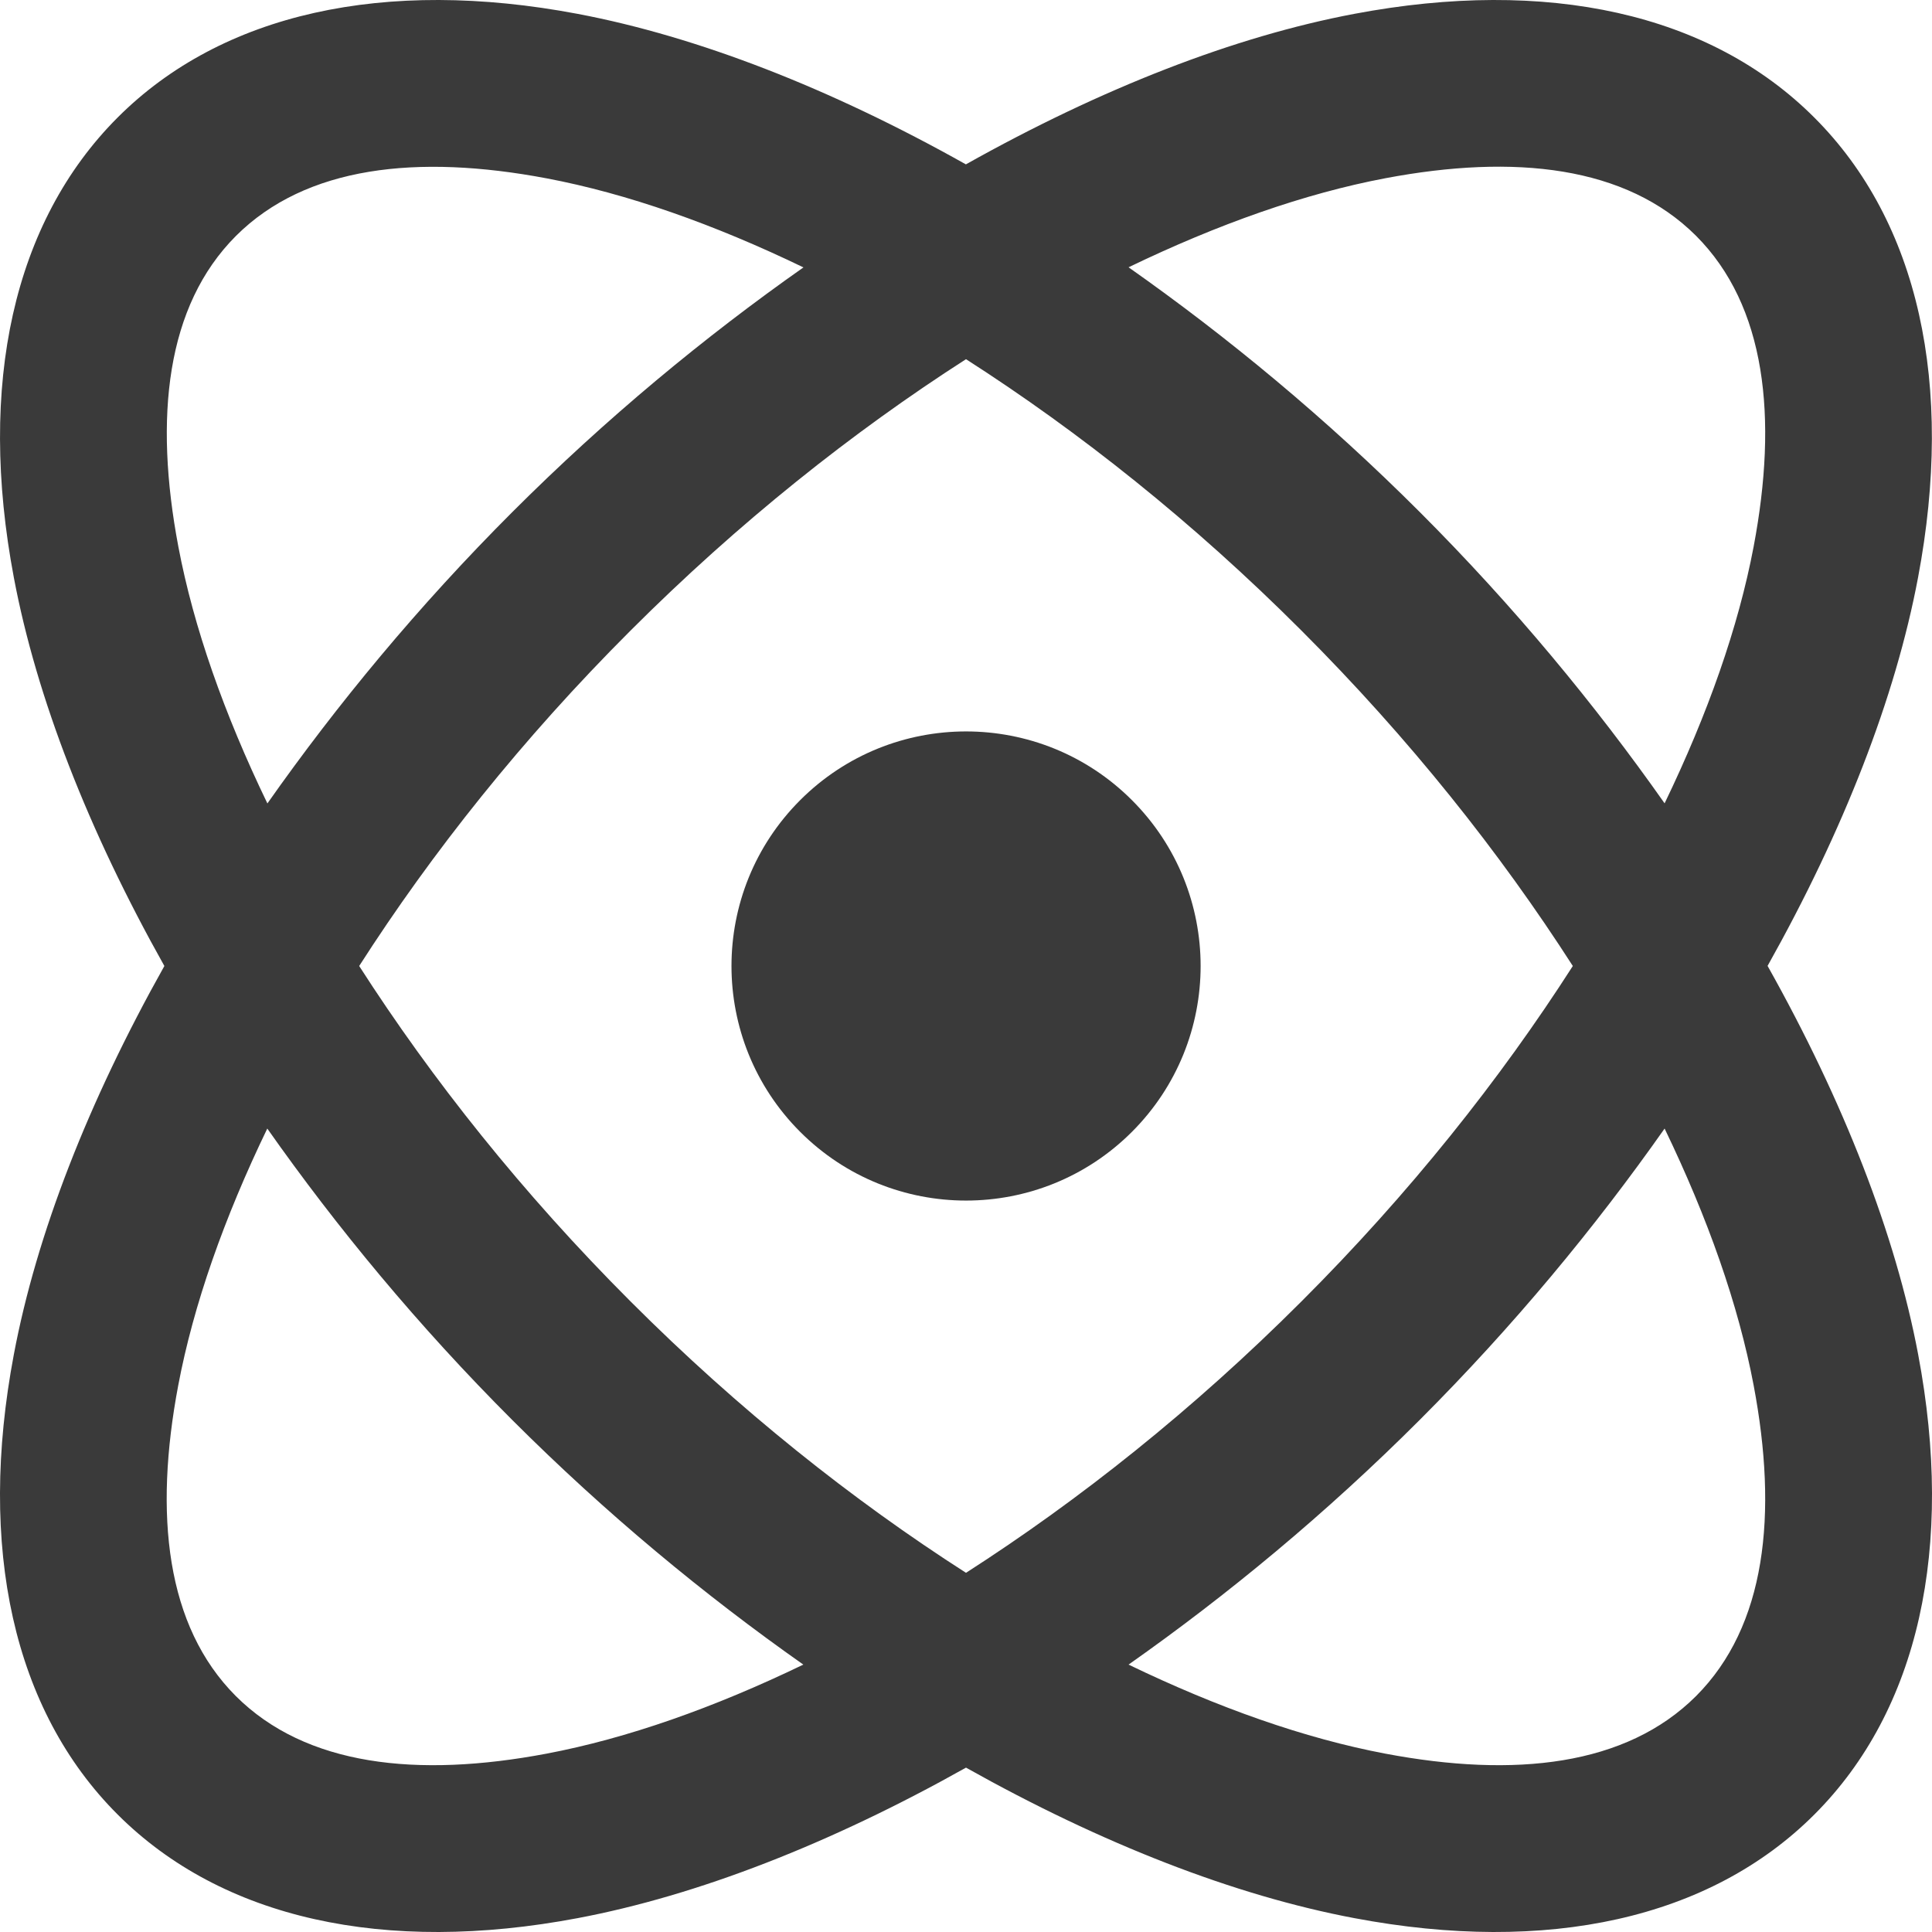
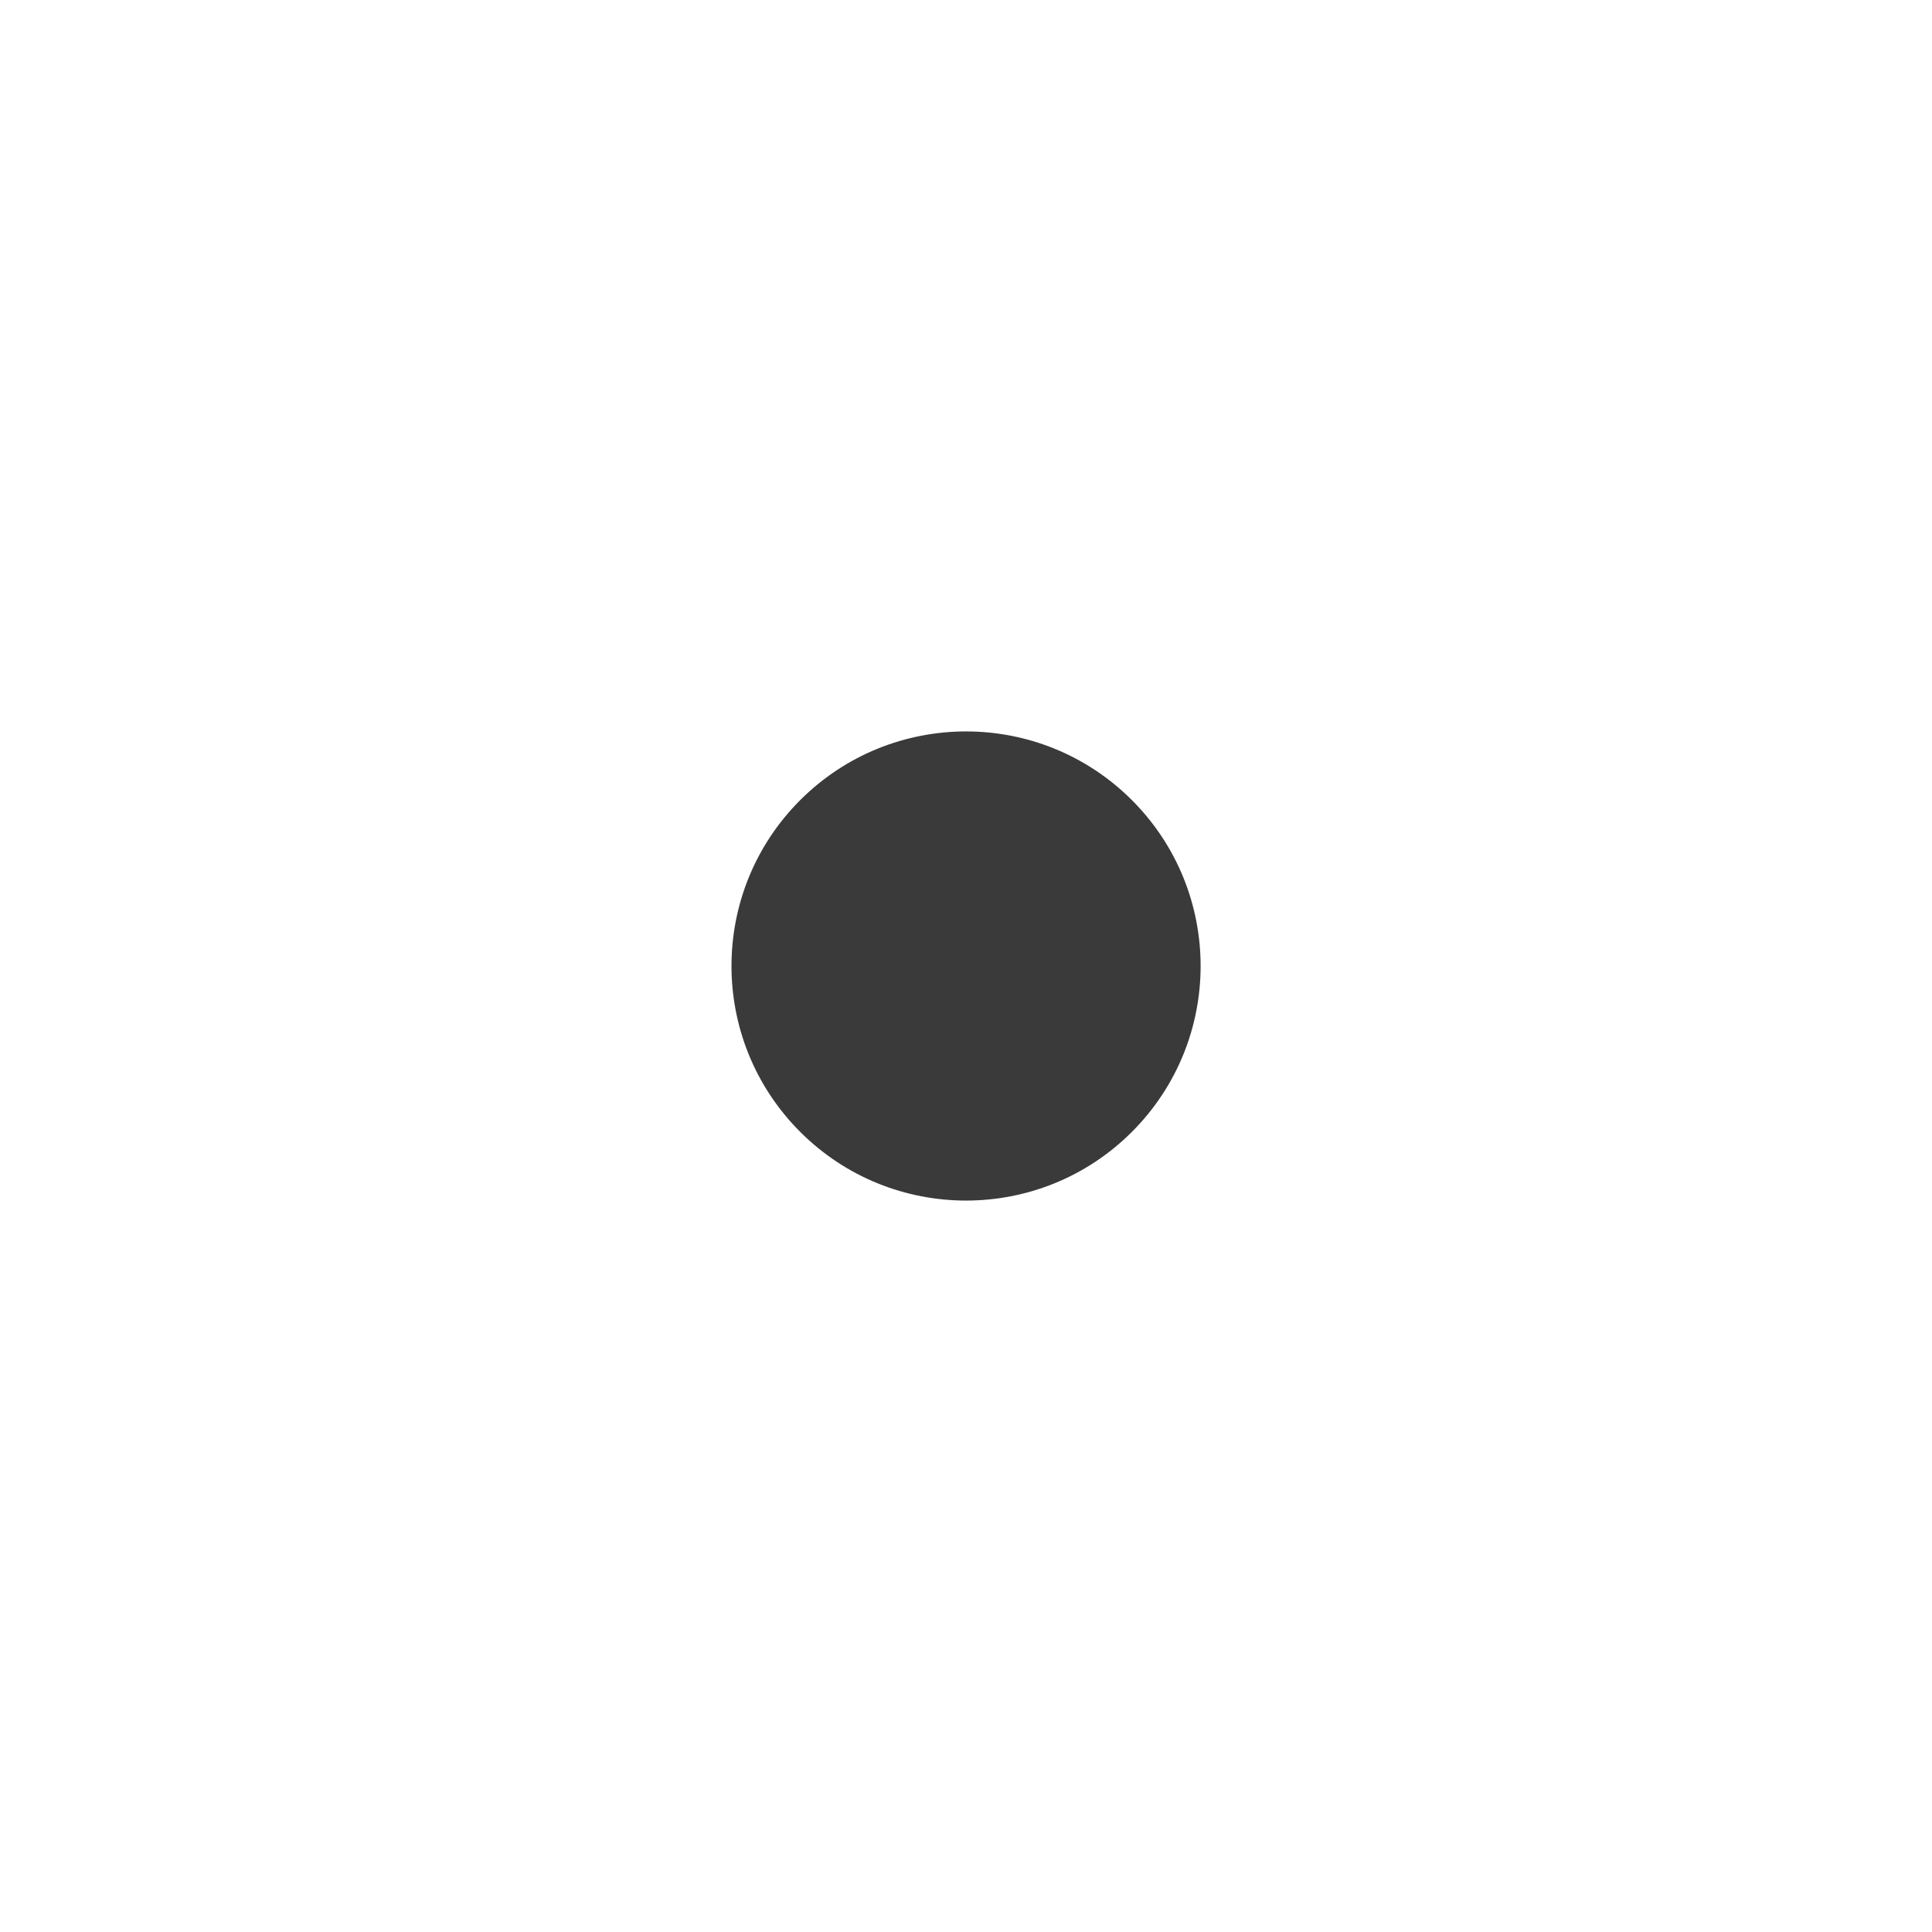
<svg xmlns="http://www.w3.org/2000/svg" version="1.1" viewBox="0 0 170.08 170.08">
  <circle cx="85.04" cy="85.04" r="20.65" transform="translate(-35.22 85.04) rotate(-45)" style="fill: #3a3a3a;" />
-   <path d="M155.6,85.04c6.7-11.94,11.26-23.63,13.25-34.19,3.21-16.99.06-31.32-9.13-40.5C150.54,1.16,136.21-1.99,119.22,1.22c-10.55,1.99-22.25,6.55-34.19,13.25C73.1,7.77,61.41,3.22,50.85,1.22c-16.99-3.21-31.32-.06-40.5,9.13S-1.99,33.86,1.22,50.85c1.99,10.55,6.55,22.25,13.25,34.19-6.7,11.94-11.26,23.63-13.25,34.19-3.21,16.99-.06,31.32,9.13,40.5,9.19,9.19,23.51,12.34,40.5,9.13,10.55-1.99,22.25-6.55,34.19-13.25,11.94,6.7,23.63,11.26,34.19,13.25,16.99,3.21,31.32.06,40.5-9.13,9.19-9.19,12.34-23.51,9.13-40.5-1.99-10.55-6.55-22.25-13.25-34.19ZM20.77,20.77c6.16-6.15,15.97-7.22,27.35-5.07,7.09,1.34,14.74,4.04,22.61,7.84-8.7,6.12-17.37,13.28-25.64,21.55s-15.43,16.94-21.55,25.64c-3.8-7.87-6.5-15.52-7.84-22.61-2.15-11.38-1.08-21.19,5.07-27.35ZM48.11,154.38c-11.38,2.15-21.19,1.08-27.35-5.07-6.15-6.16-7.22-15.97-5.07-27.35,1.34-7.09,4.04-14.74,7.84-22.61,6.12,8.7,13.28,17.37,21.55,25.64,8.27,8.27,16.94,15.43,25.64,21.55-7.87,3.8-15.52,6.5-22.61,7.84ZM55.51,114.57c-9.52-9.52-17.49-19.56-23.89-29.53,6.39-9.97,14.36-20.01,23.89-29.53,9.52-9.52,19.56-17.49,29.53-23.89,9.97,6.39,20.01,14.36,29.53,23.89,9.52,9.52,17.49,19.56,23.89,29.53-6.39,9.97-14.36,20.01-23.89,29.53-9.52,9.52-19.56,17.49-29.53,23.89-9.97-6.39-20.01-14.36-29.53-23.89ZM149.31,149.31c-6.16,6.15-15.97,7.22-27.35,5.07-7.09-1.34-14.74-4.04-22.61-7.84,8.7-6.12,17.37-13.28,25.64-21.55,8.27-8.27,15.43-16.94,21.55-25.64,3.8,7.87,6.5,15.52,7.84,22.61,2.15,11.38,1.08,21.19-5.07,27.35ZM154.38,48.11c-1.34,7.09-4.04,14.74-7.84,22.61-6.12-8.7-13.28-17.37-21.55-25.64-8.27-8.27-16.94-15.43-25.64-21.55,7.87-3.8,15.52-6.5,22.61-7.84,11.38-2.15,21.19-1.08,27.35,5.07,6.15,6.16,7.22,15.97,5.07,27.35Z" style="fill: #3a3a3a;" />
</svg>